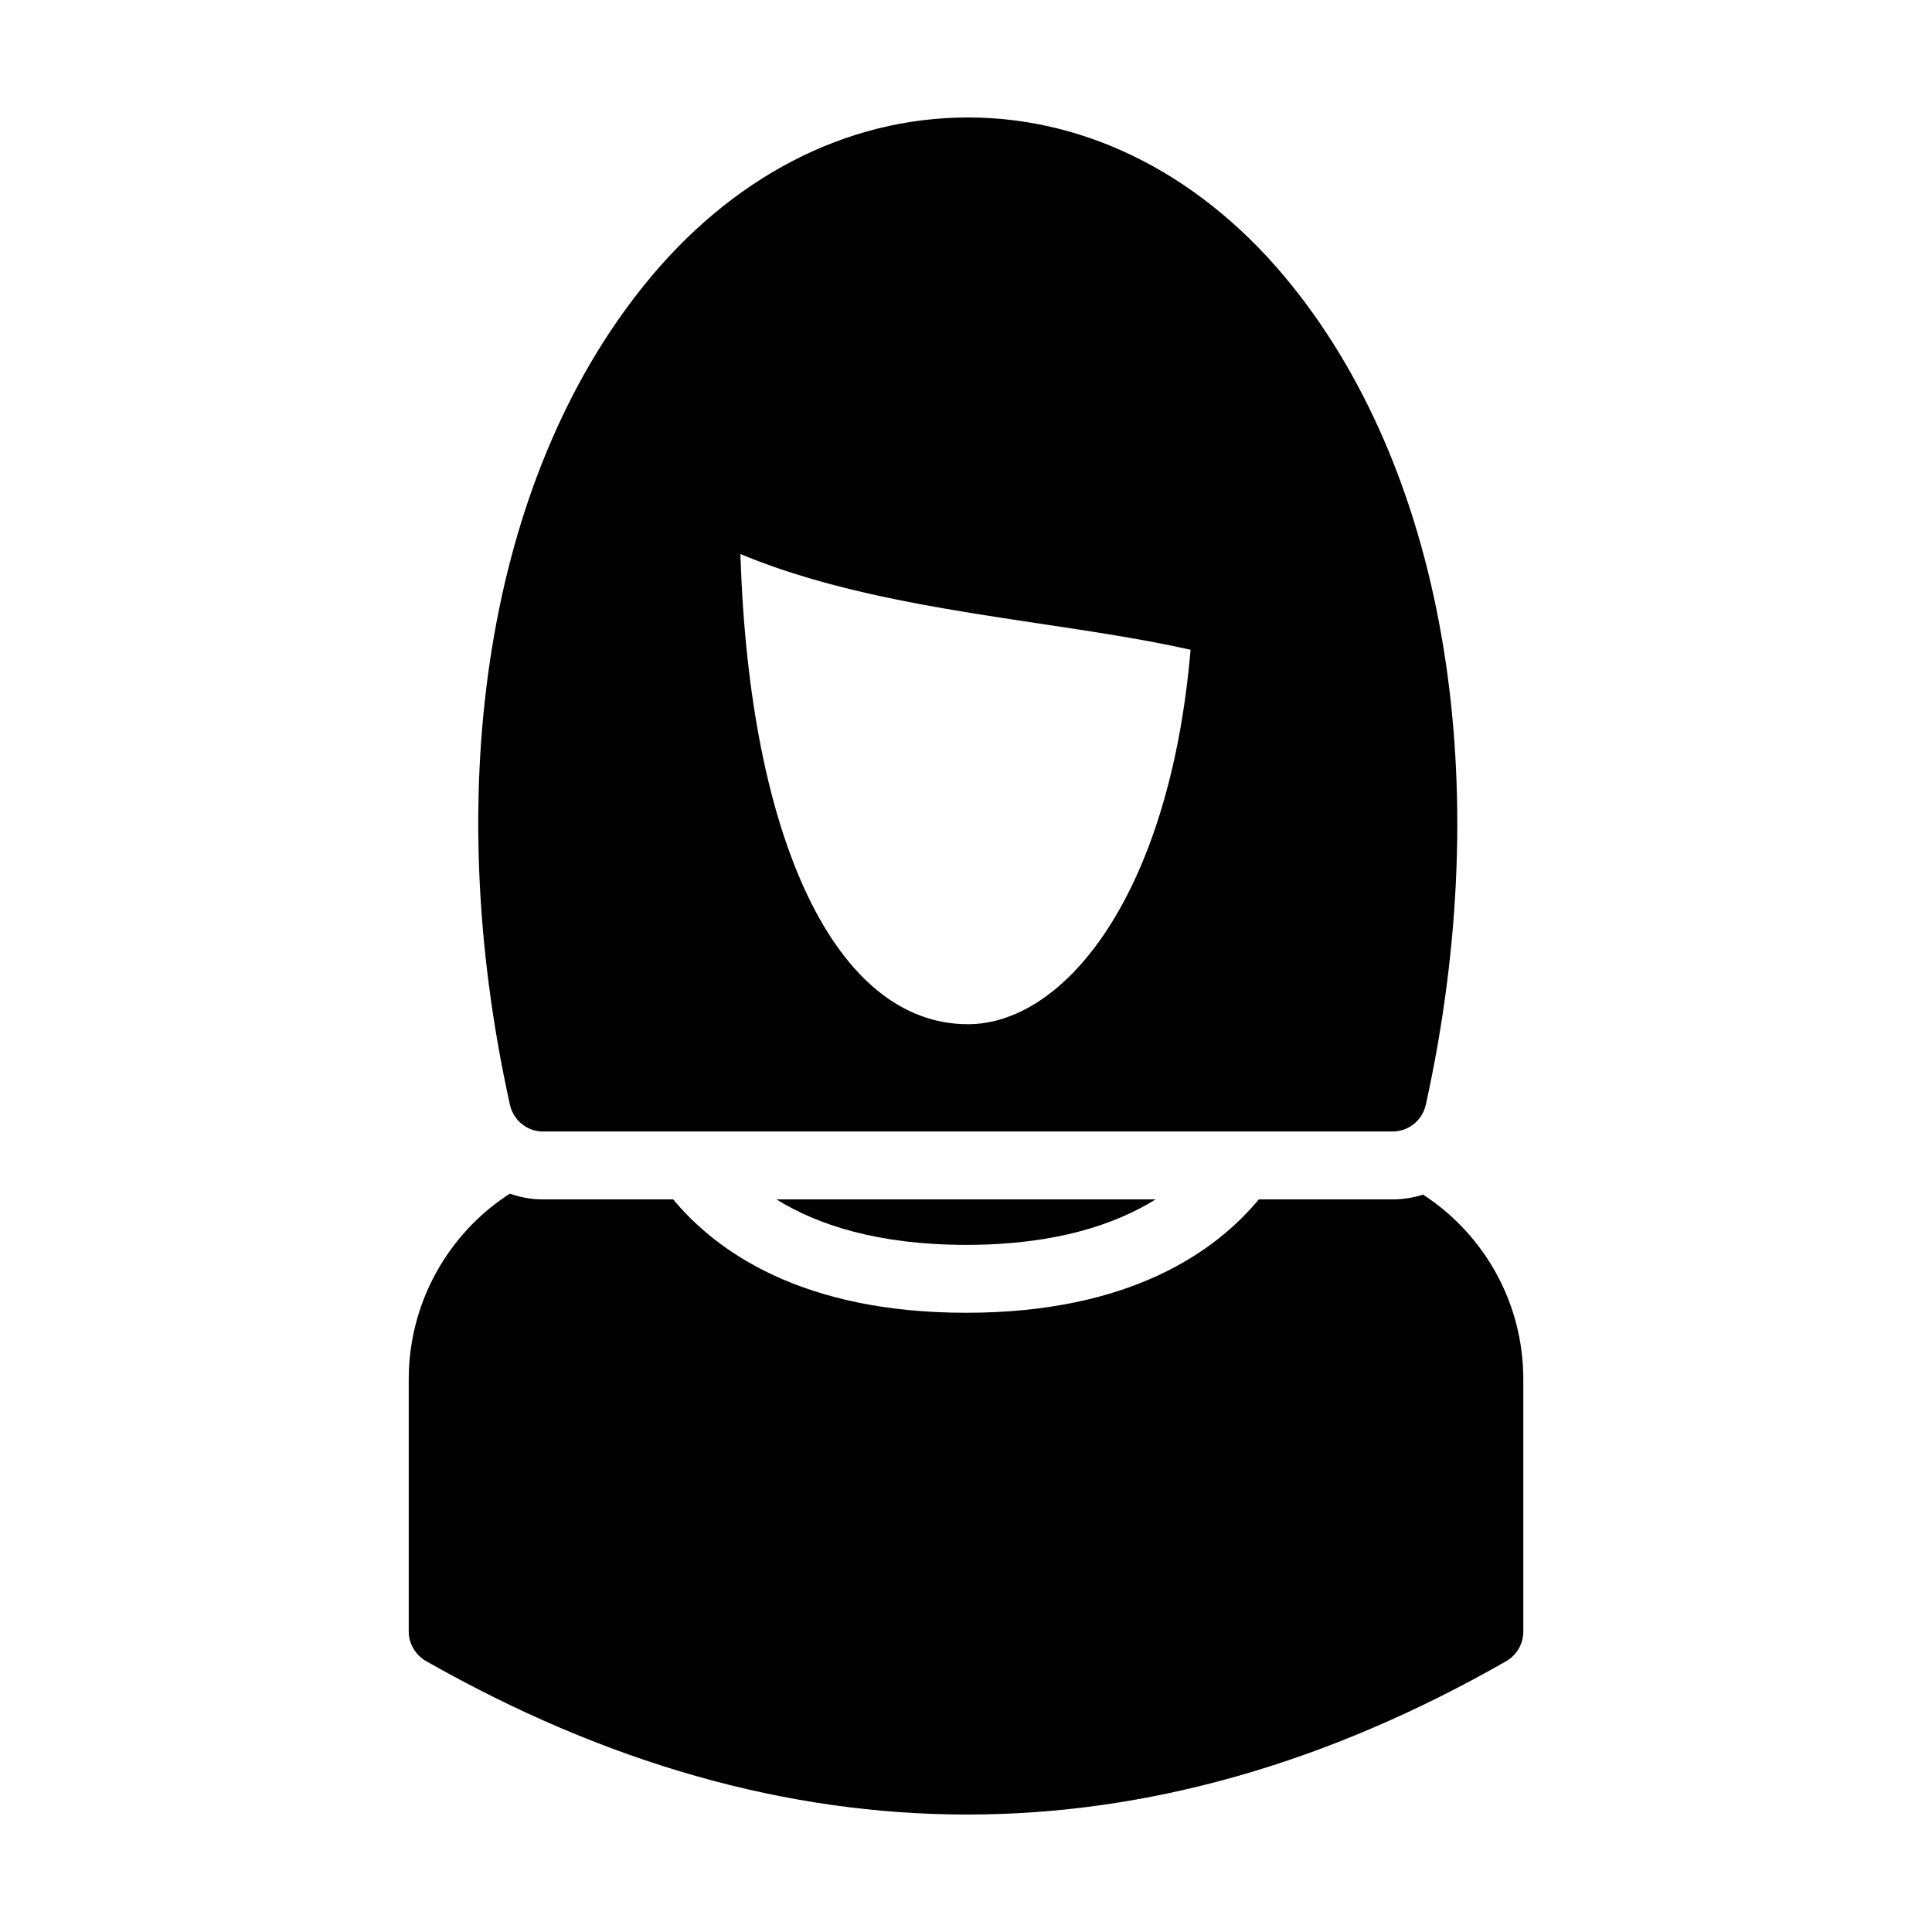
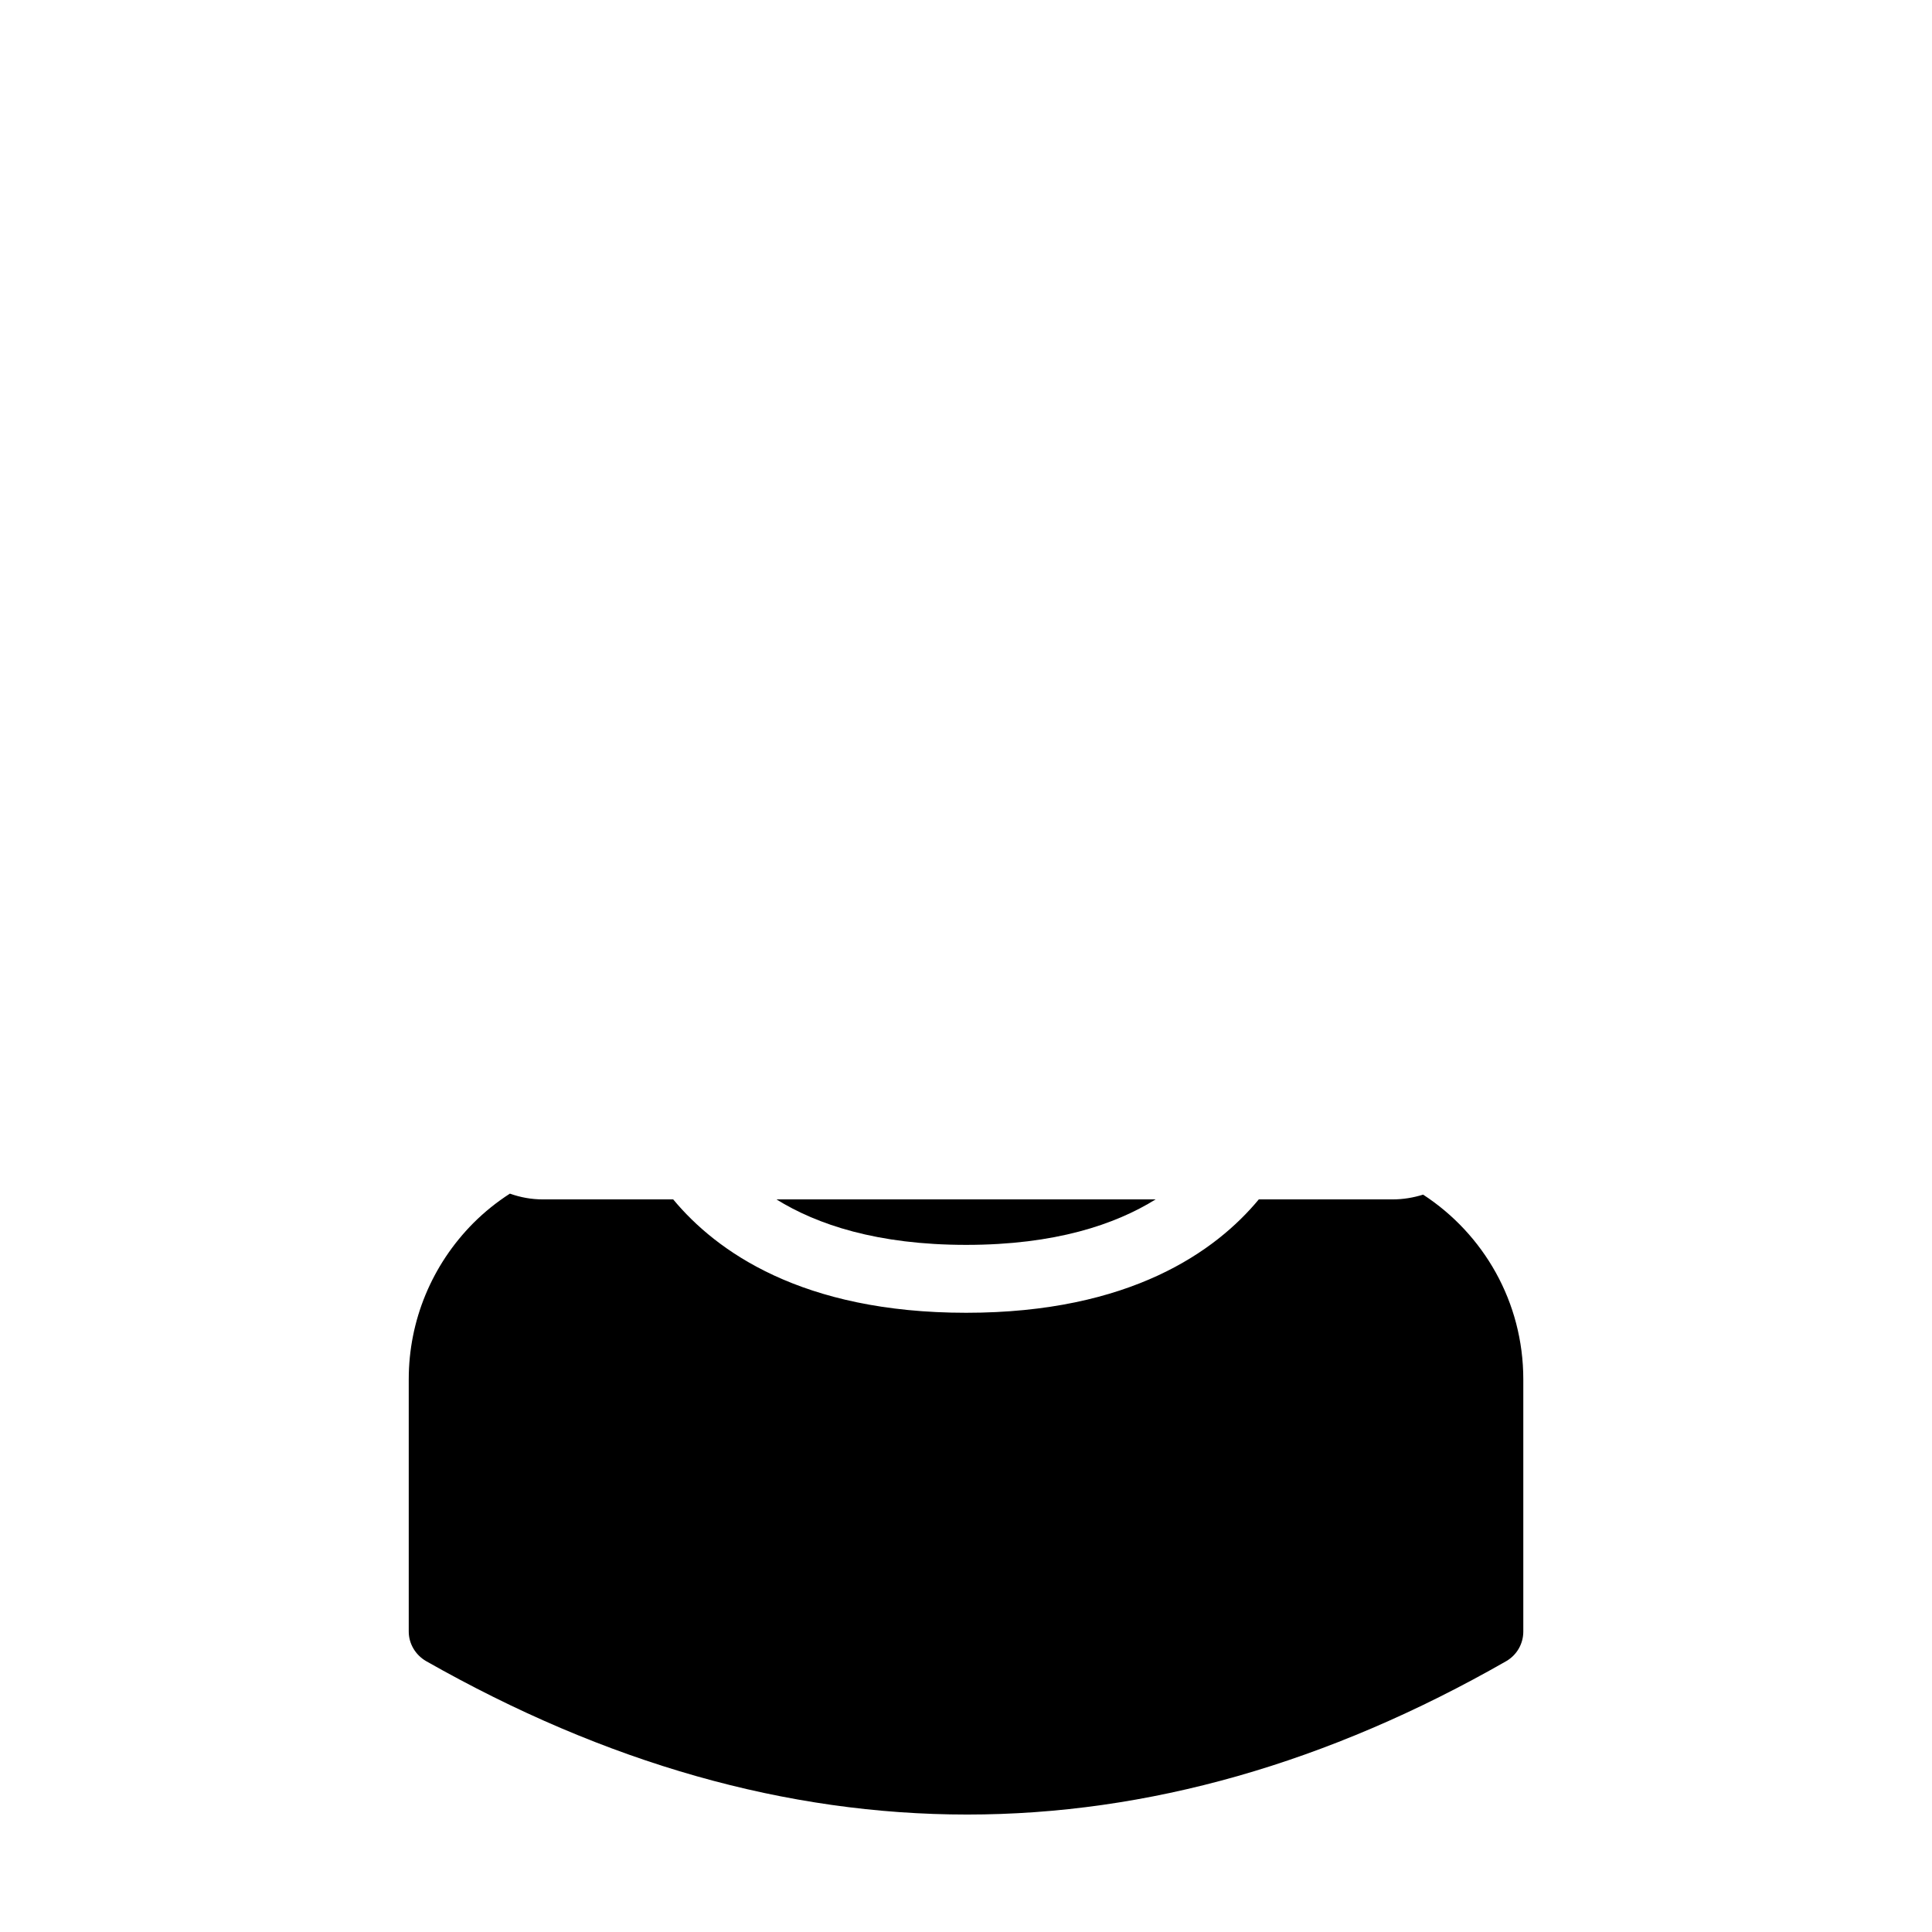
<svg xmlns="http://www.w3.org/2000/svg" fill="#000000" width="800px" height="800px" version="1.1" viewBox="144 144 512 512">
  <g>
-     <path d="m521.86 436.75c18.715-84.93 5.488-165.99-35.355-216.91-23.121-28.879-53.711-44.711-86.008-44.711-32.297 0-62.887 15.836-86.008 44.711-40.934 50.922-54.16 131.98-35.355 216.91 0.898 4.141 4.59 7.109 8.727 7.109h225.18c4.231 0 7.918-2.969 8.816-7.106zm-121.36-21.324c-34.816 0-57.938-48.492-60.277-124.6 24.379 10.168 52.539 14.395 78.719 18.352 14.395 2.16 28.25 4.231 40.574 7.019-5.574 65.137-33.465 99.23-59.016 99.23z" />
    <path d="m450.25 461.85h-100.49c10.707 6.656 26.719 12.055 50.289 12.055 23.57 0 39.496-5.398 50.203-12.055z" />
    <path d="m521.14 460.59c-2.609 0.812-5.309 1.262-8.098 1.262h-35.445c-11.336 13.676-34.008 30.047-77.551 30.047-43.633 0-66.305-16.375-77.641-30.047h-34.547c-3.059 0-5.938-0.539-8.727-1.527-3.508 2.25-6.746 4.859-9.715 7.828-10.977 11.066-17.094 25.82-17.094 41.383v66.844c0 3.238 1.801 6.207 4.59 7.828 47.684 27.078 95.543 40.664 143.41 40.664 47.773 0 95.543-13.586 142.87-40.664 2.789-1.621 4.5-4.59 4.5-7.828v-66.844c-0.004-20.516-10.531-38.508-26.547-48.945z" />
  </g>
</svg>